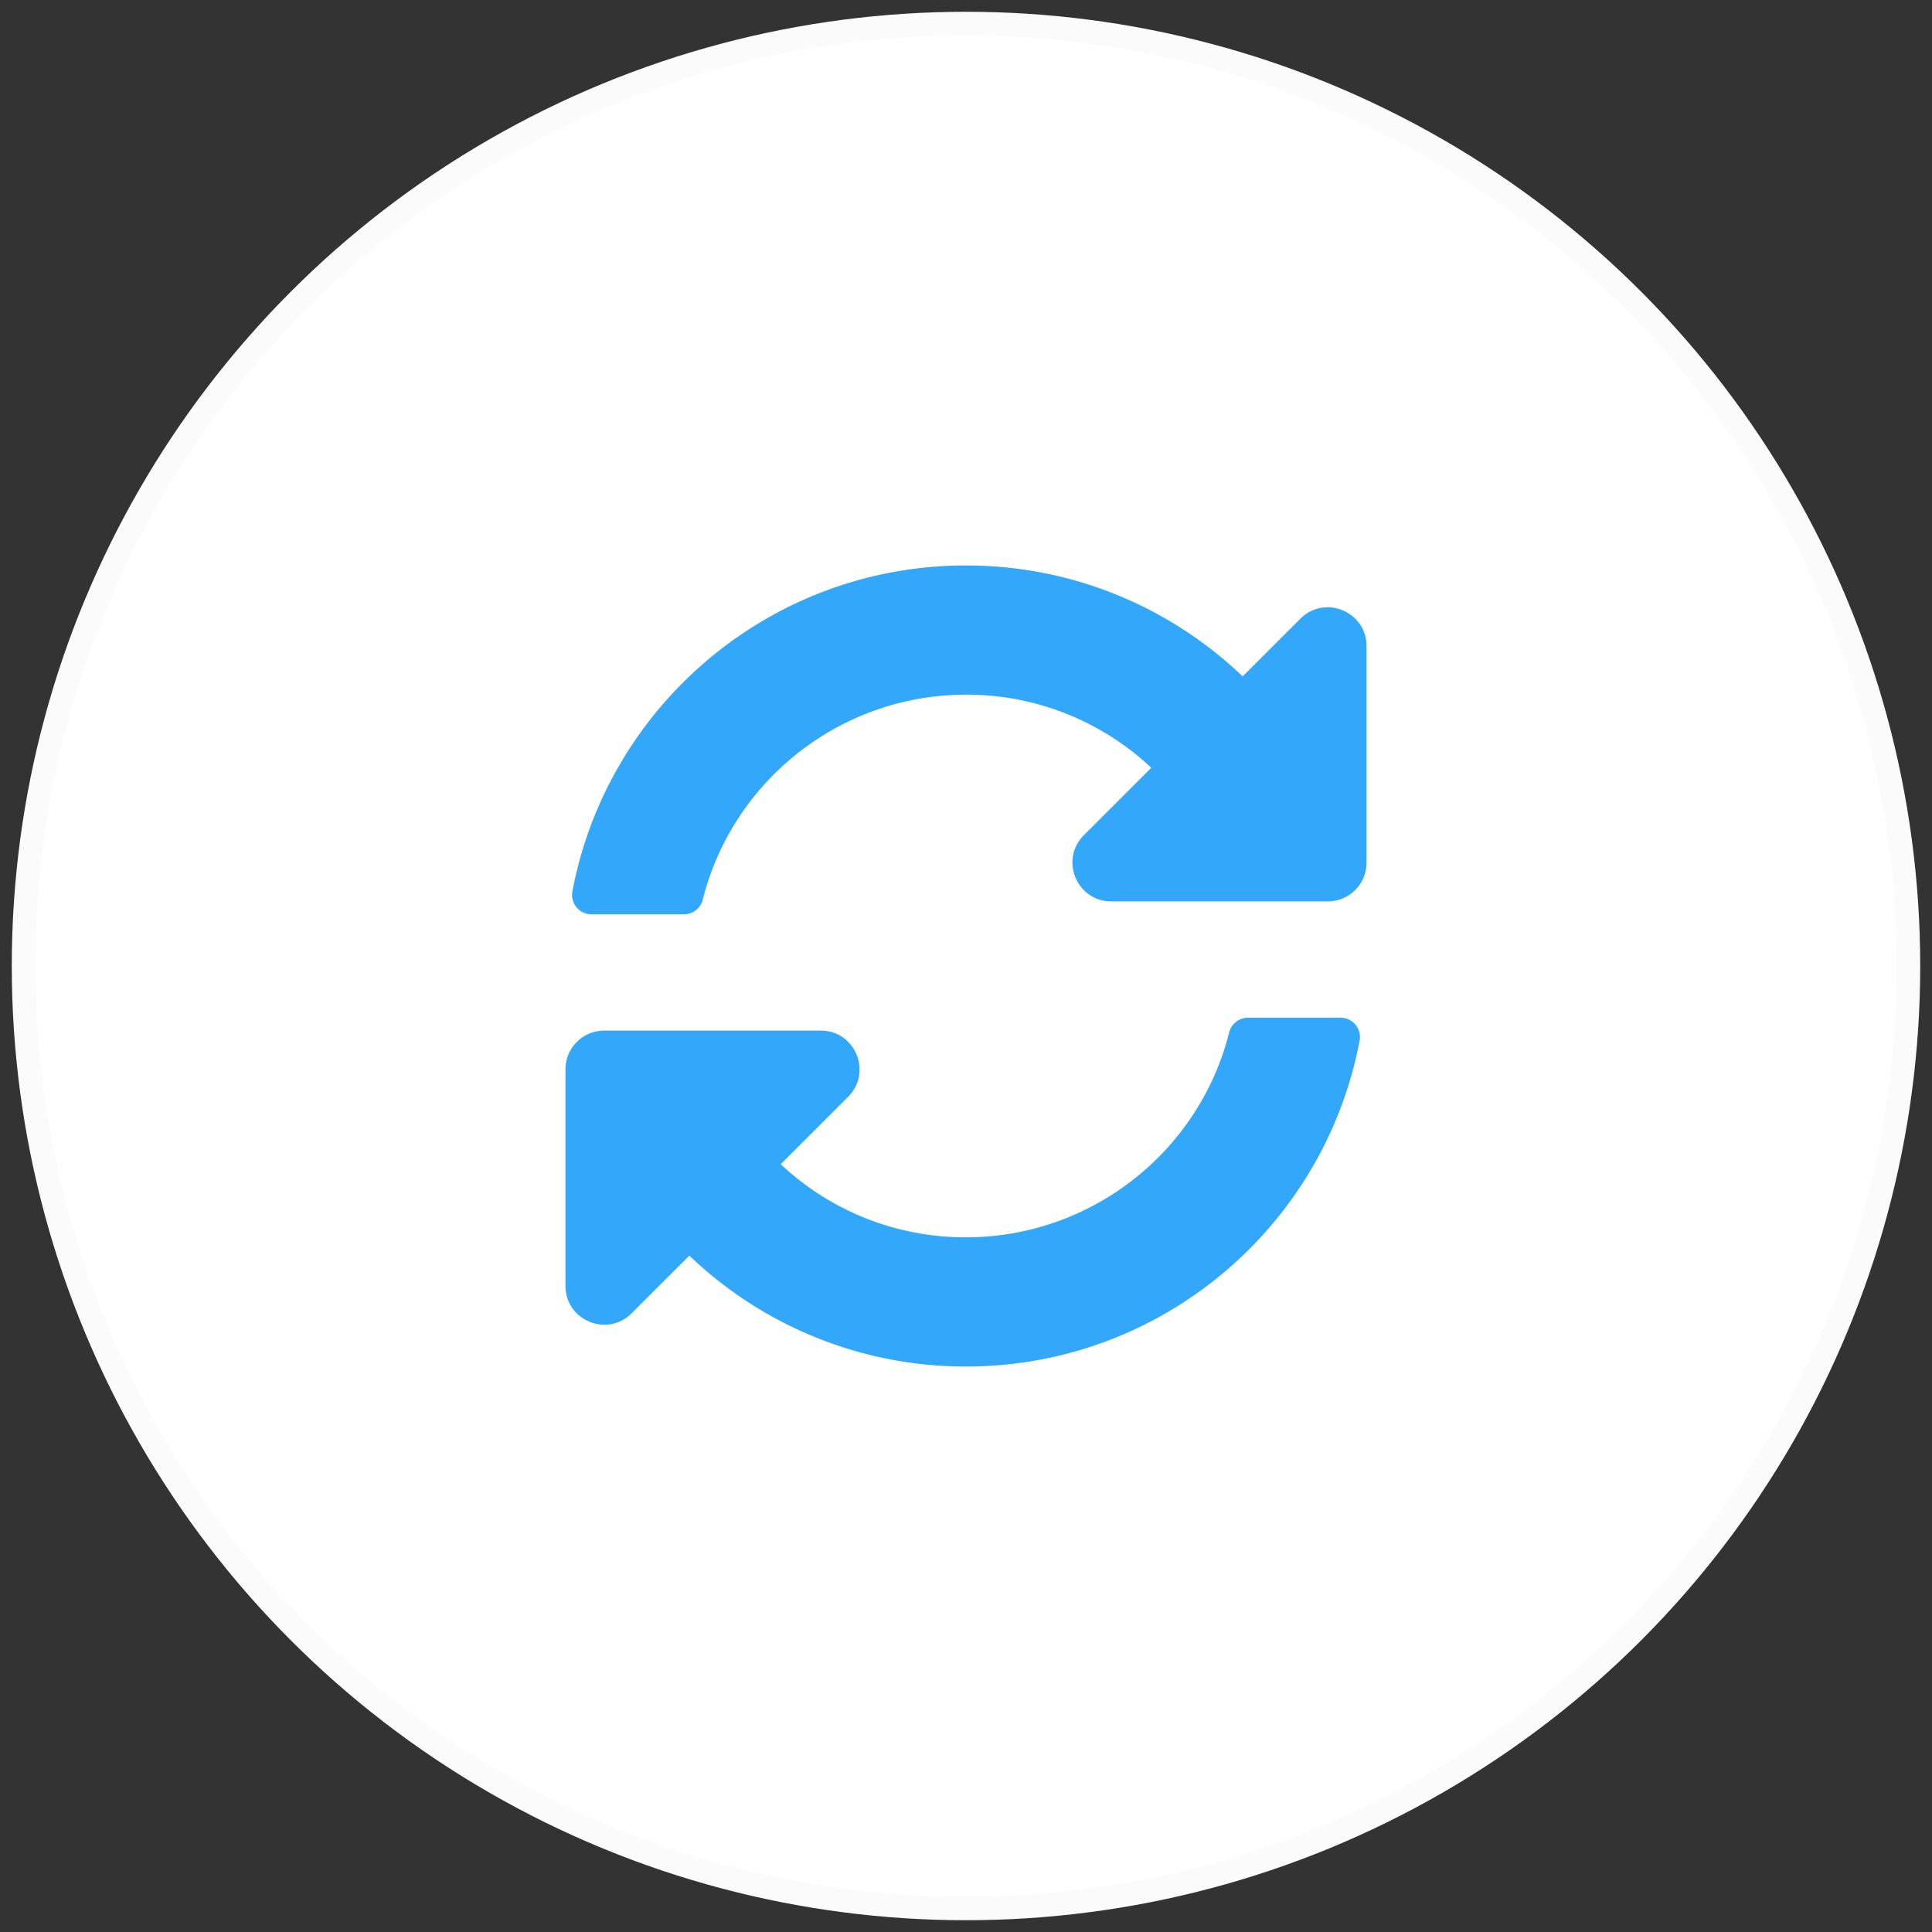
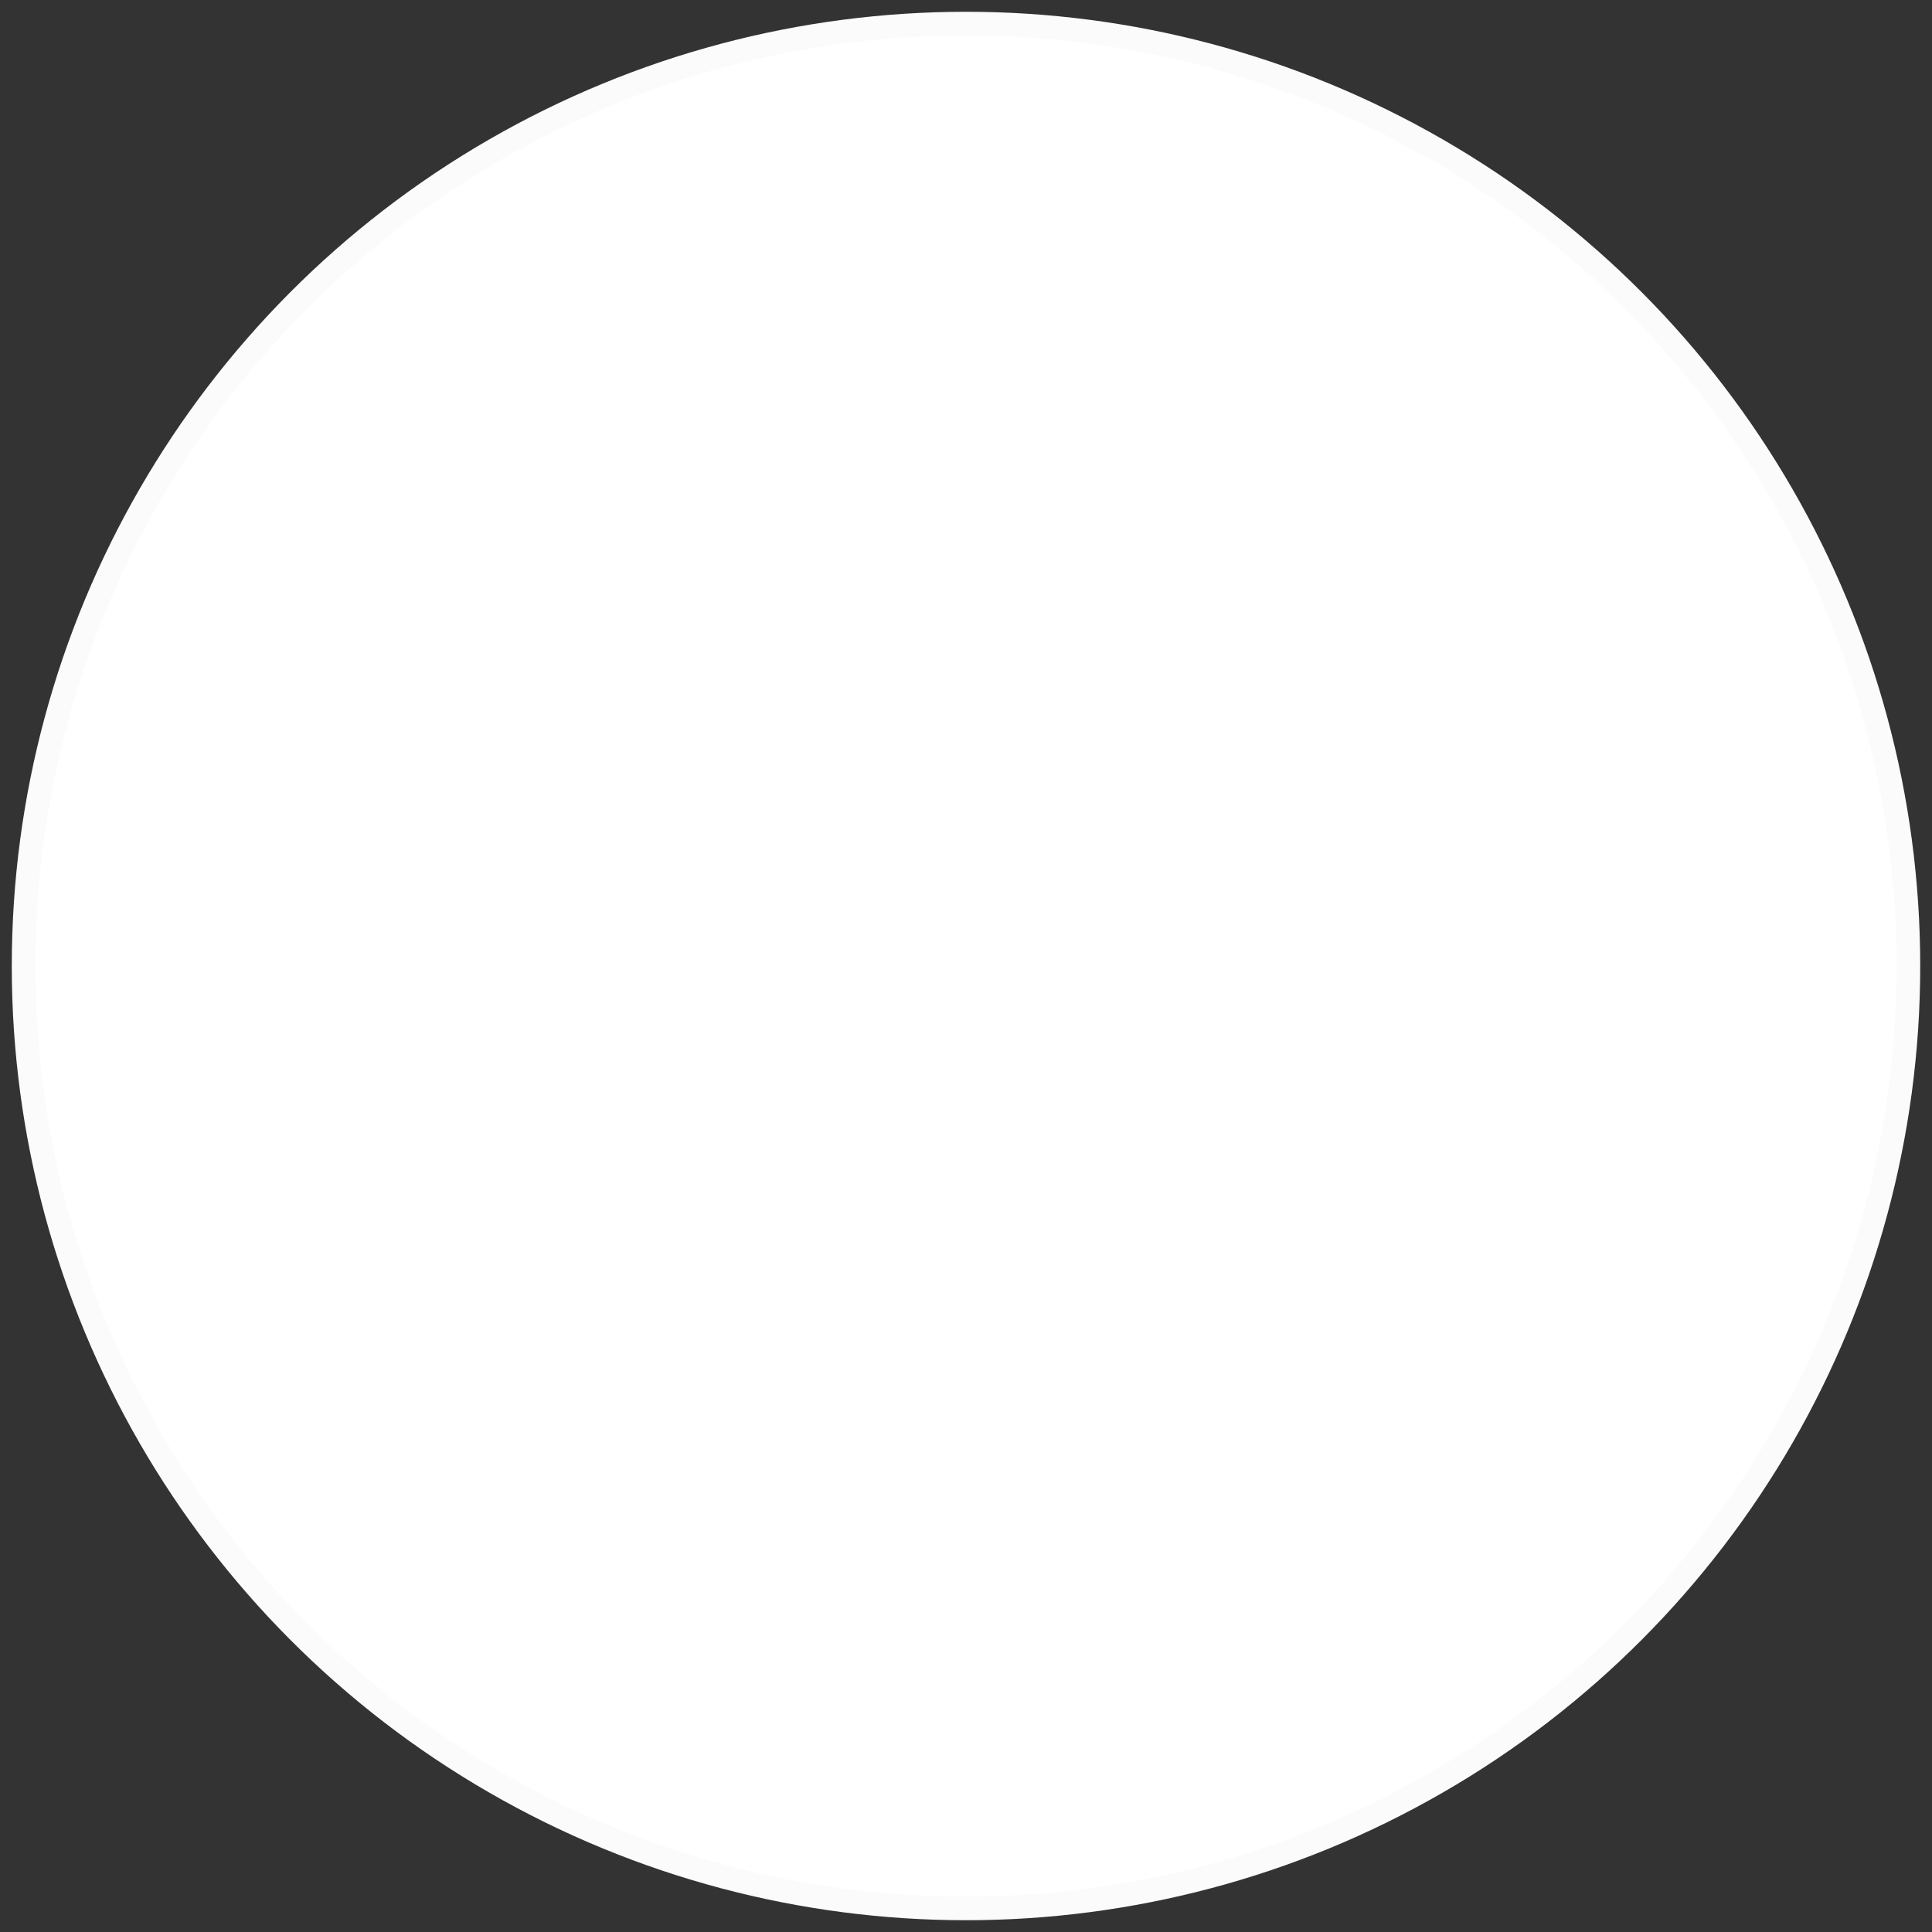
<svg xmlns="http://www.w3.org/2000/svg" width="82" height="82" viewBox="0 0 82 82">
  <rect x="0" y="0" width="82" height="82" fill="#333333" stroke="none" />
  <g fill="none" fill-rule="evenodd" transform="translate(1 1)">
    <circle cx="40" cy="40" r="40" fill="#FFF" stroke="#FBFBFB" />
-     <path fill="#33A8FA" fill-rule="nonzero" d="M47.864 31.588a11.434 11.434 0 0 0-7.874-3.104c-5.31.005-9.894 3.645-11.16 8.695a.825.825 0 0 1-.798.627h-3.928a.822.822 0 0 1-.81-.971C24.778 28.959 31.693 23 40 23c4.555 0 8.691 1.792 11.743 4.708l2.449-2.448C55.228 24.224 57 24.958 57 26.423v9.19c0 .909-.737 1.645-1.645 1.645h-9.19c-1.465 0-2.2-1.772-1.163-2.808l2.862-2.862zM24.645 42.742h9.19c1.465 0 2.2 1.772 1.163 2.808l-2.862 2.862a11.434 11.434 0 0 0 7.875 3.104c5.307-.005 9.892-3.643 11.158-8.695a.825.825 0 0 1 .8-.627h3.927c.514 0 .905.466.81.971C55.222 51.042 48.307 57 40 57a16.943 16.943 0 0 1-11.743-4.708l-2.449 2.448C24.772 55.776 23 55.042 23 53.577v-9.19c0-.909.737-1.645 1.645-1.645z" />
  </g>
</svg>